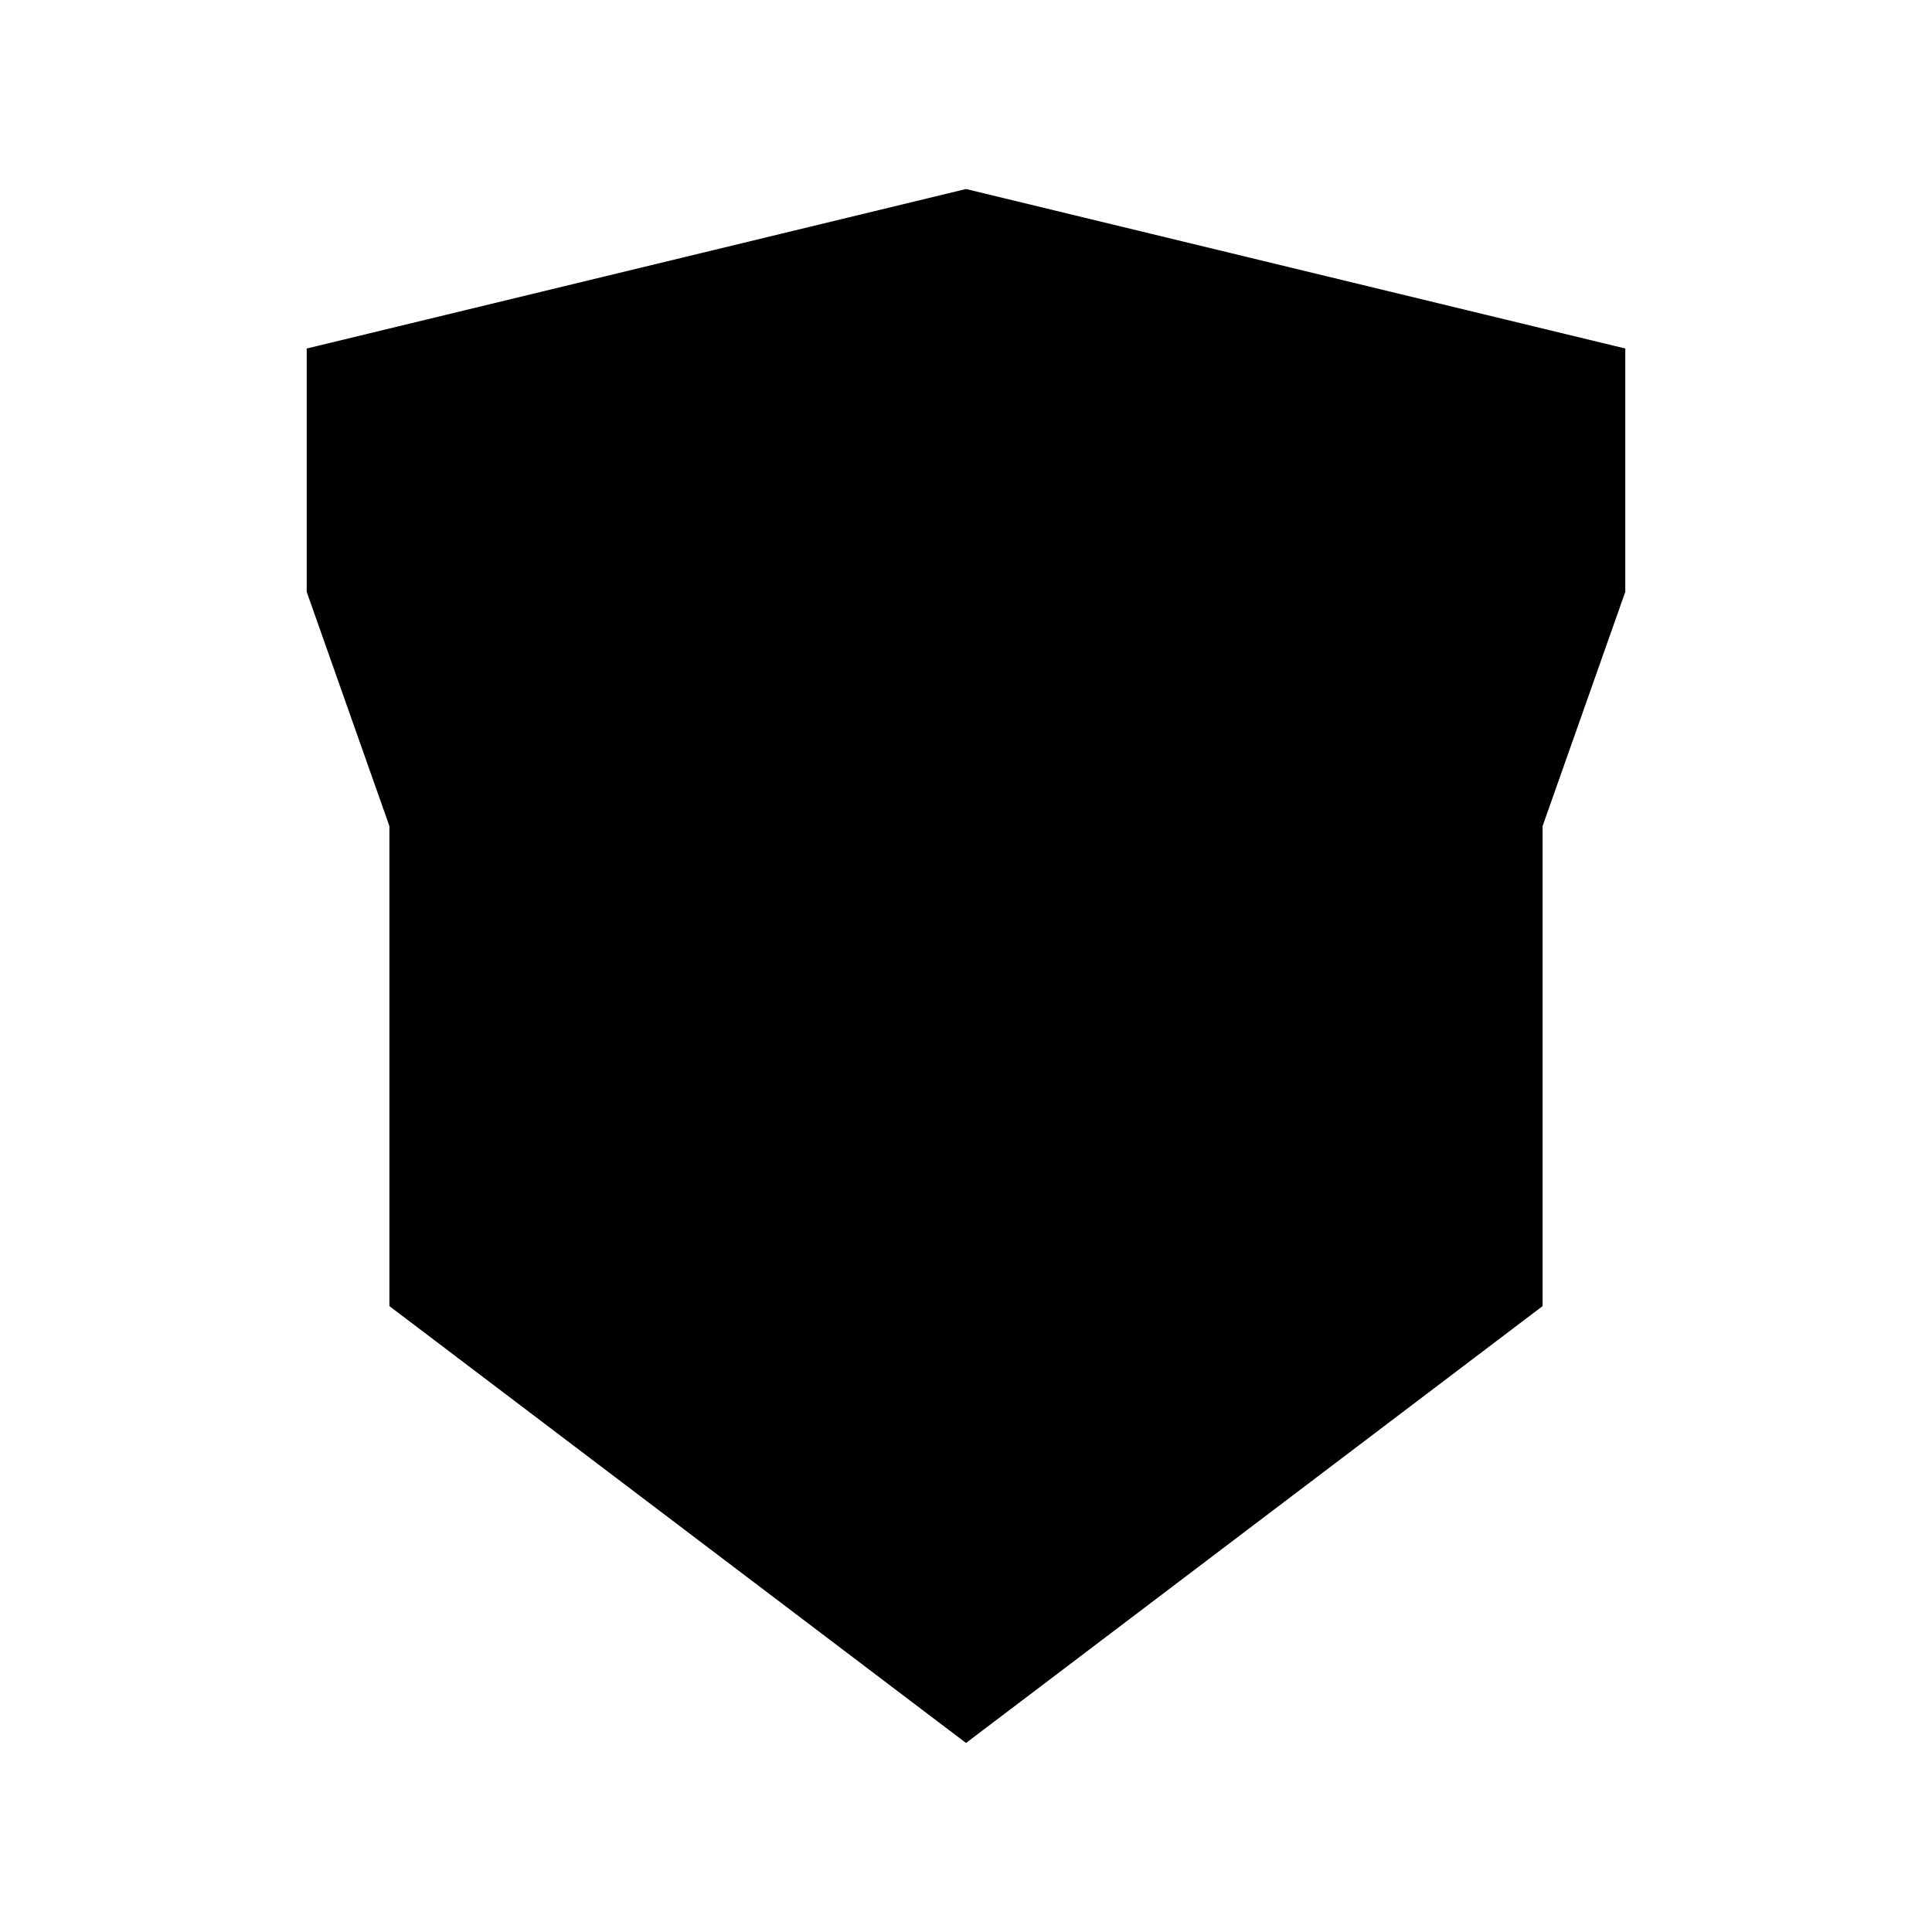
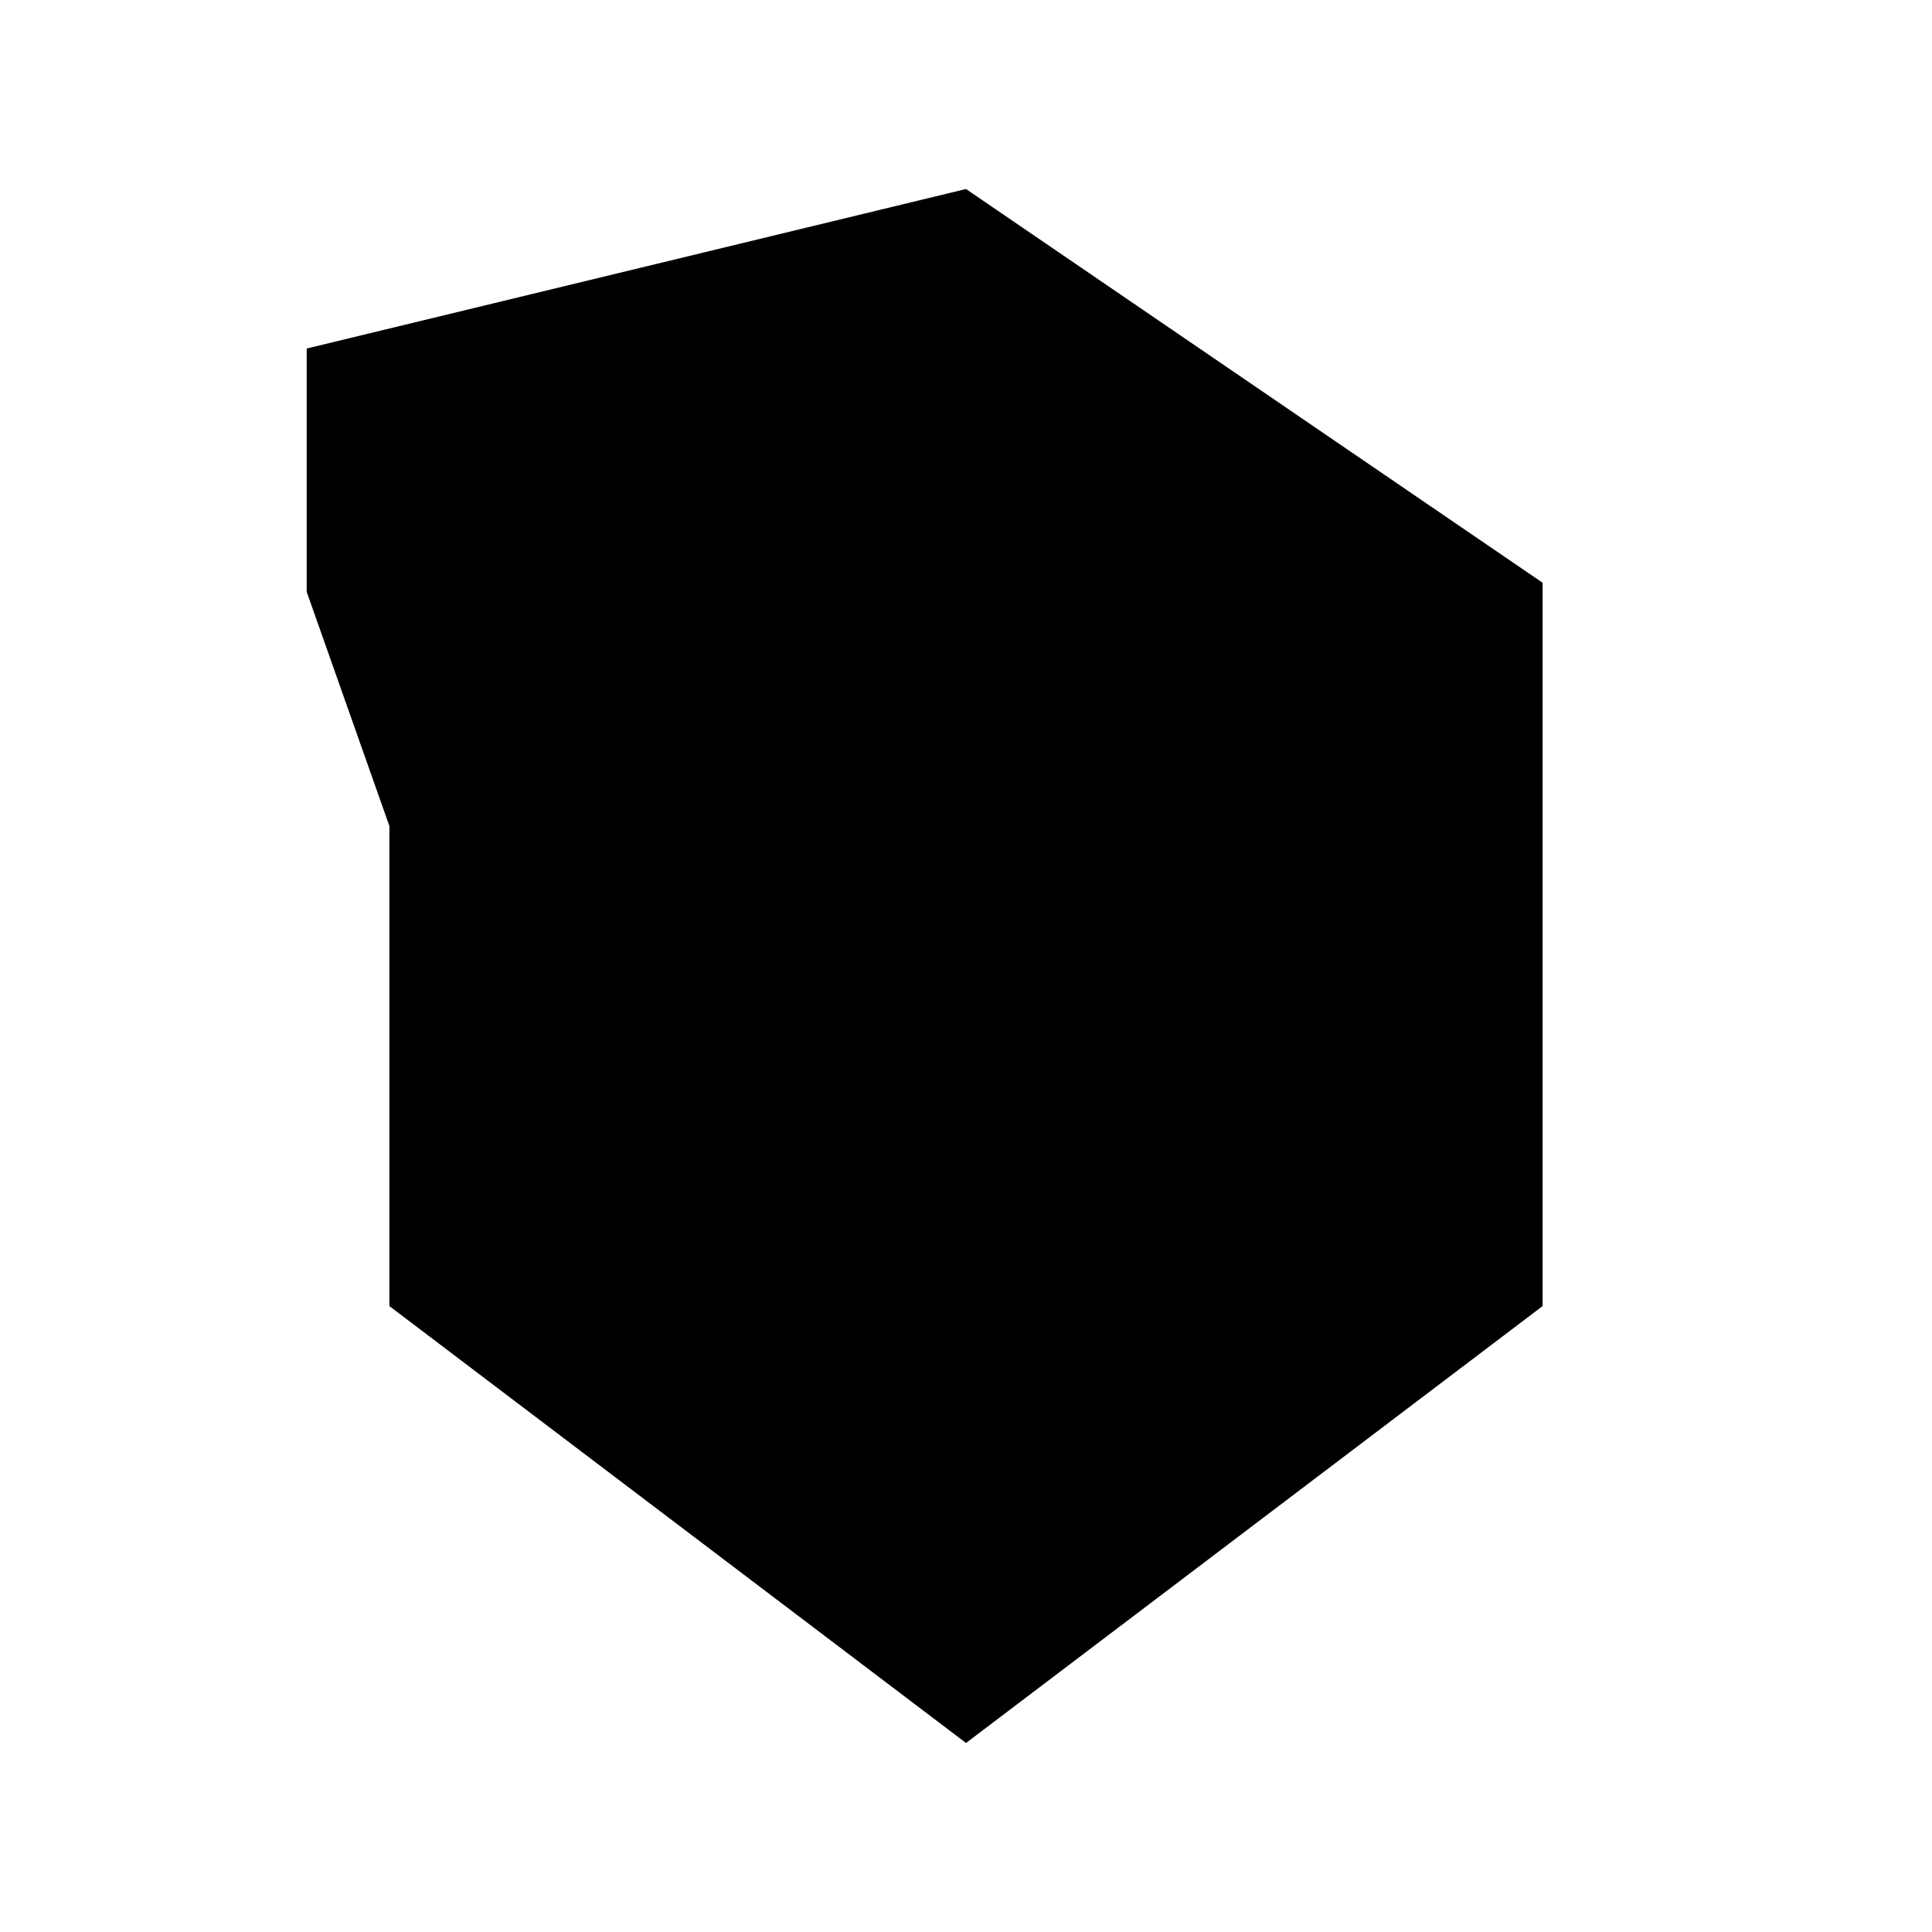
<svg xmlns="http://www.w3.org/2000/svg" fill="#000000" width="800px" height="800px" version="1.1" viewBox="144 144 512 512">
-   <path d="m400 194.09-174.72 42.27v64.488l21.914 62.07v127.21l152.81 115.78 152.8-115.78v-127.21l21.914-62.07v-64.488z" />
+   <path d="m400 194.09-174.72 42.27v64.488l21.914 62.07v127.21l152.81 115.78 152.8-115.78v-127.21v-64.488z" />
</svg>